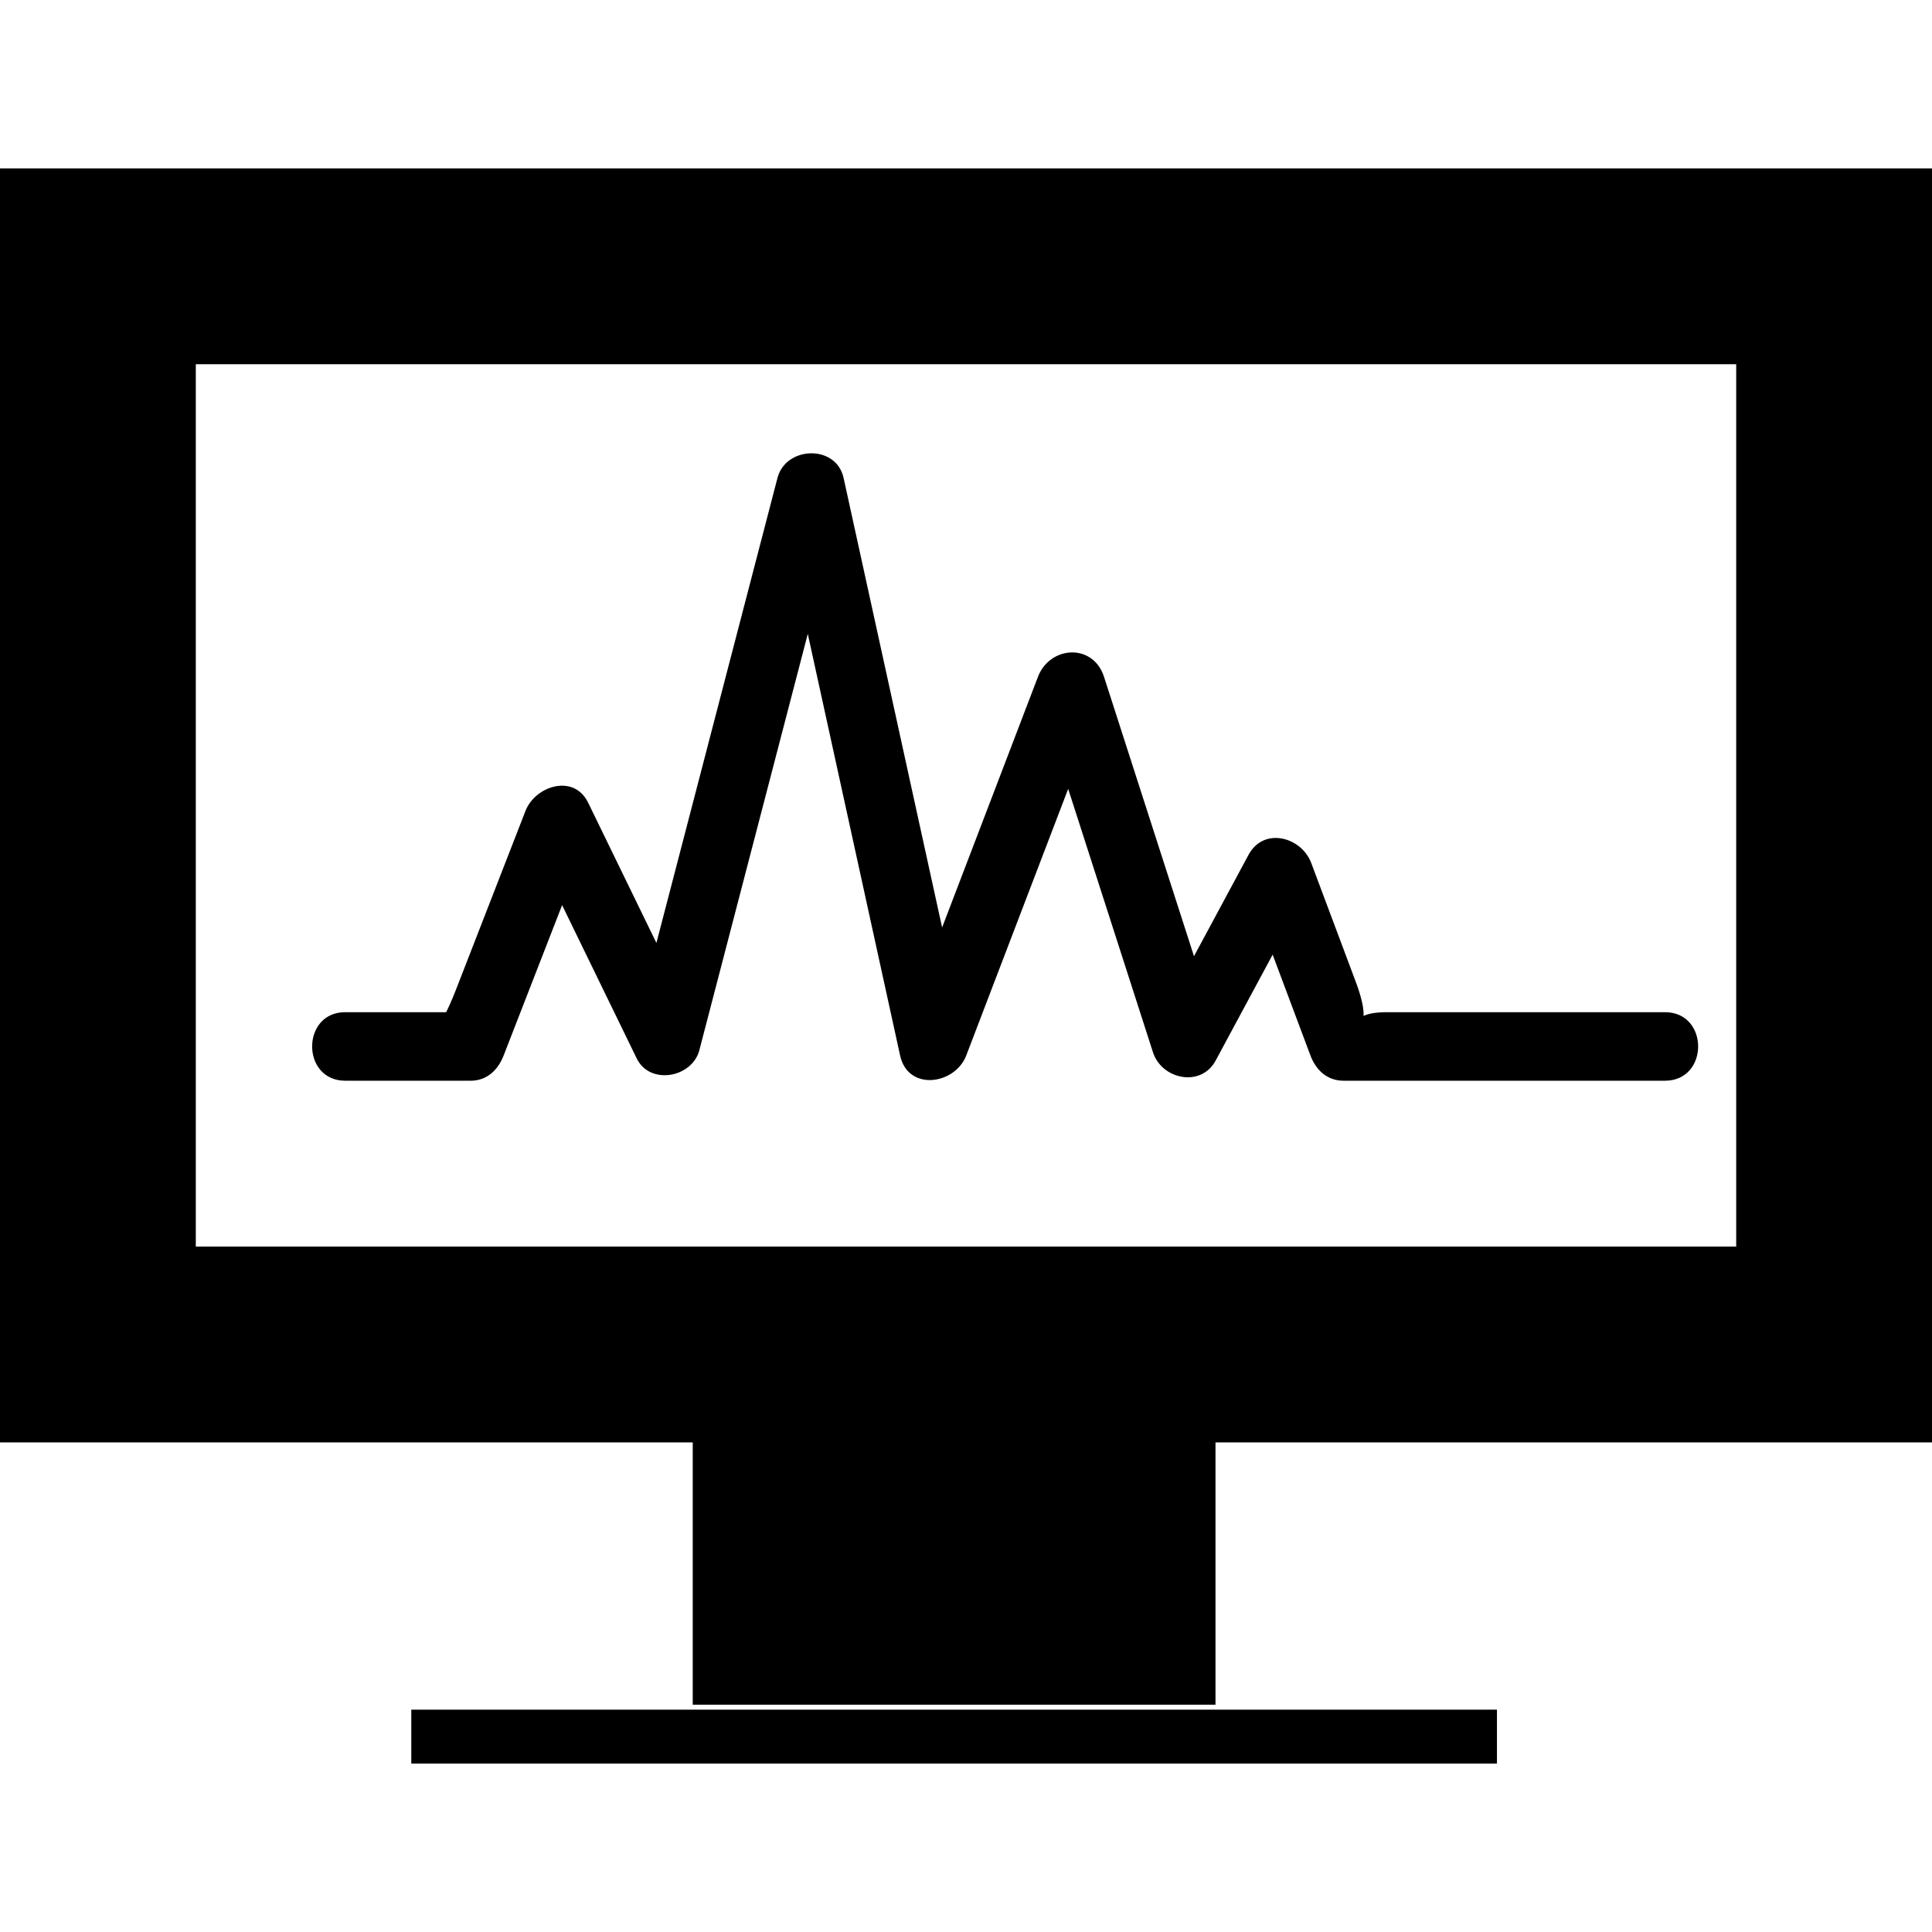
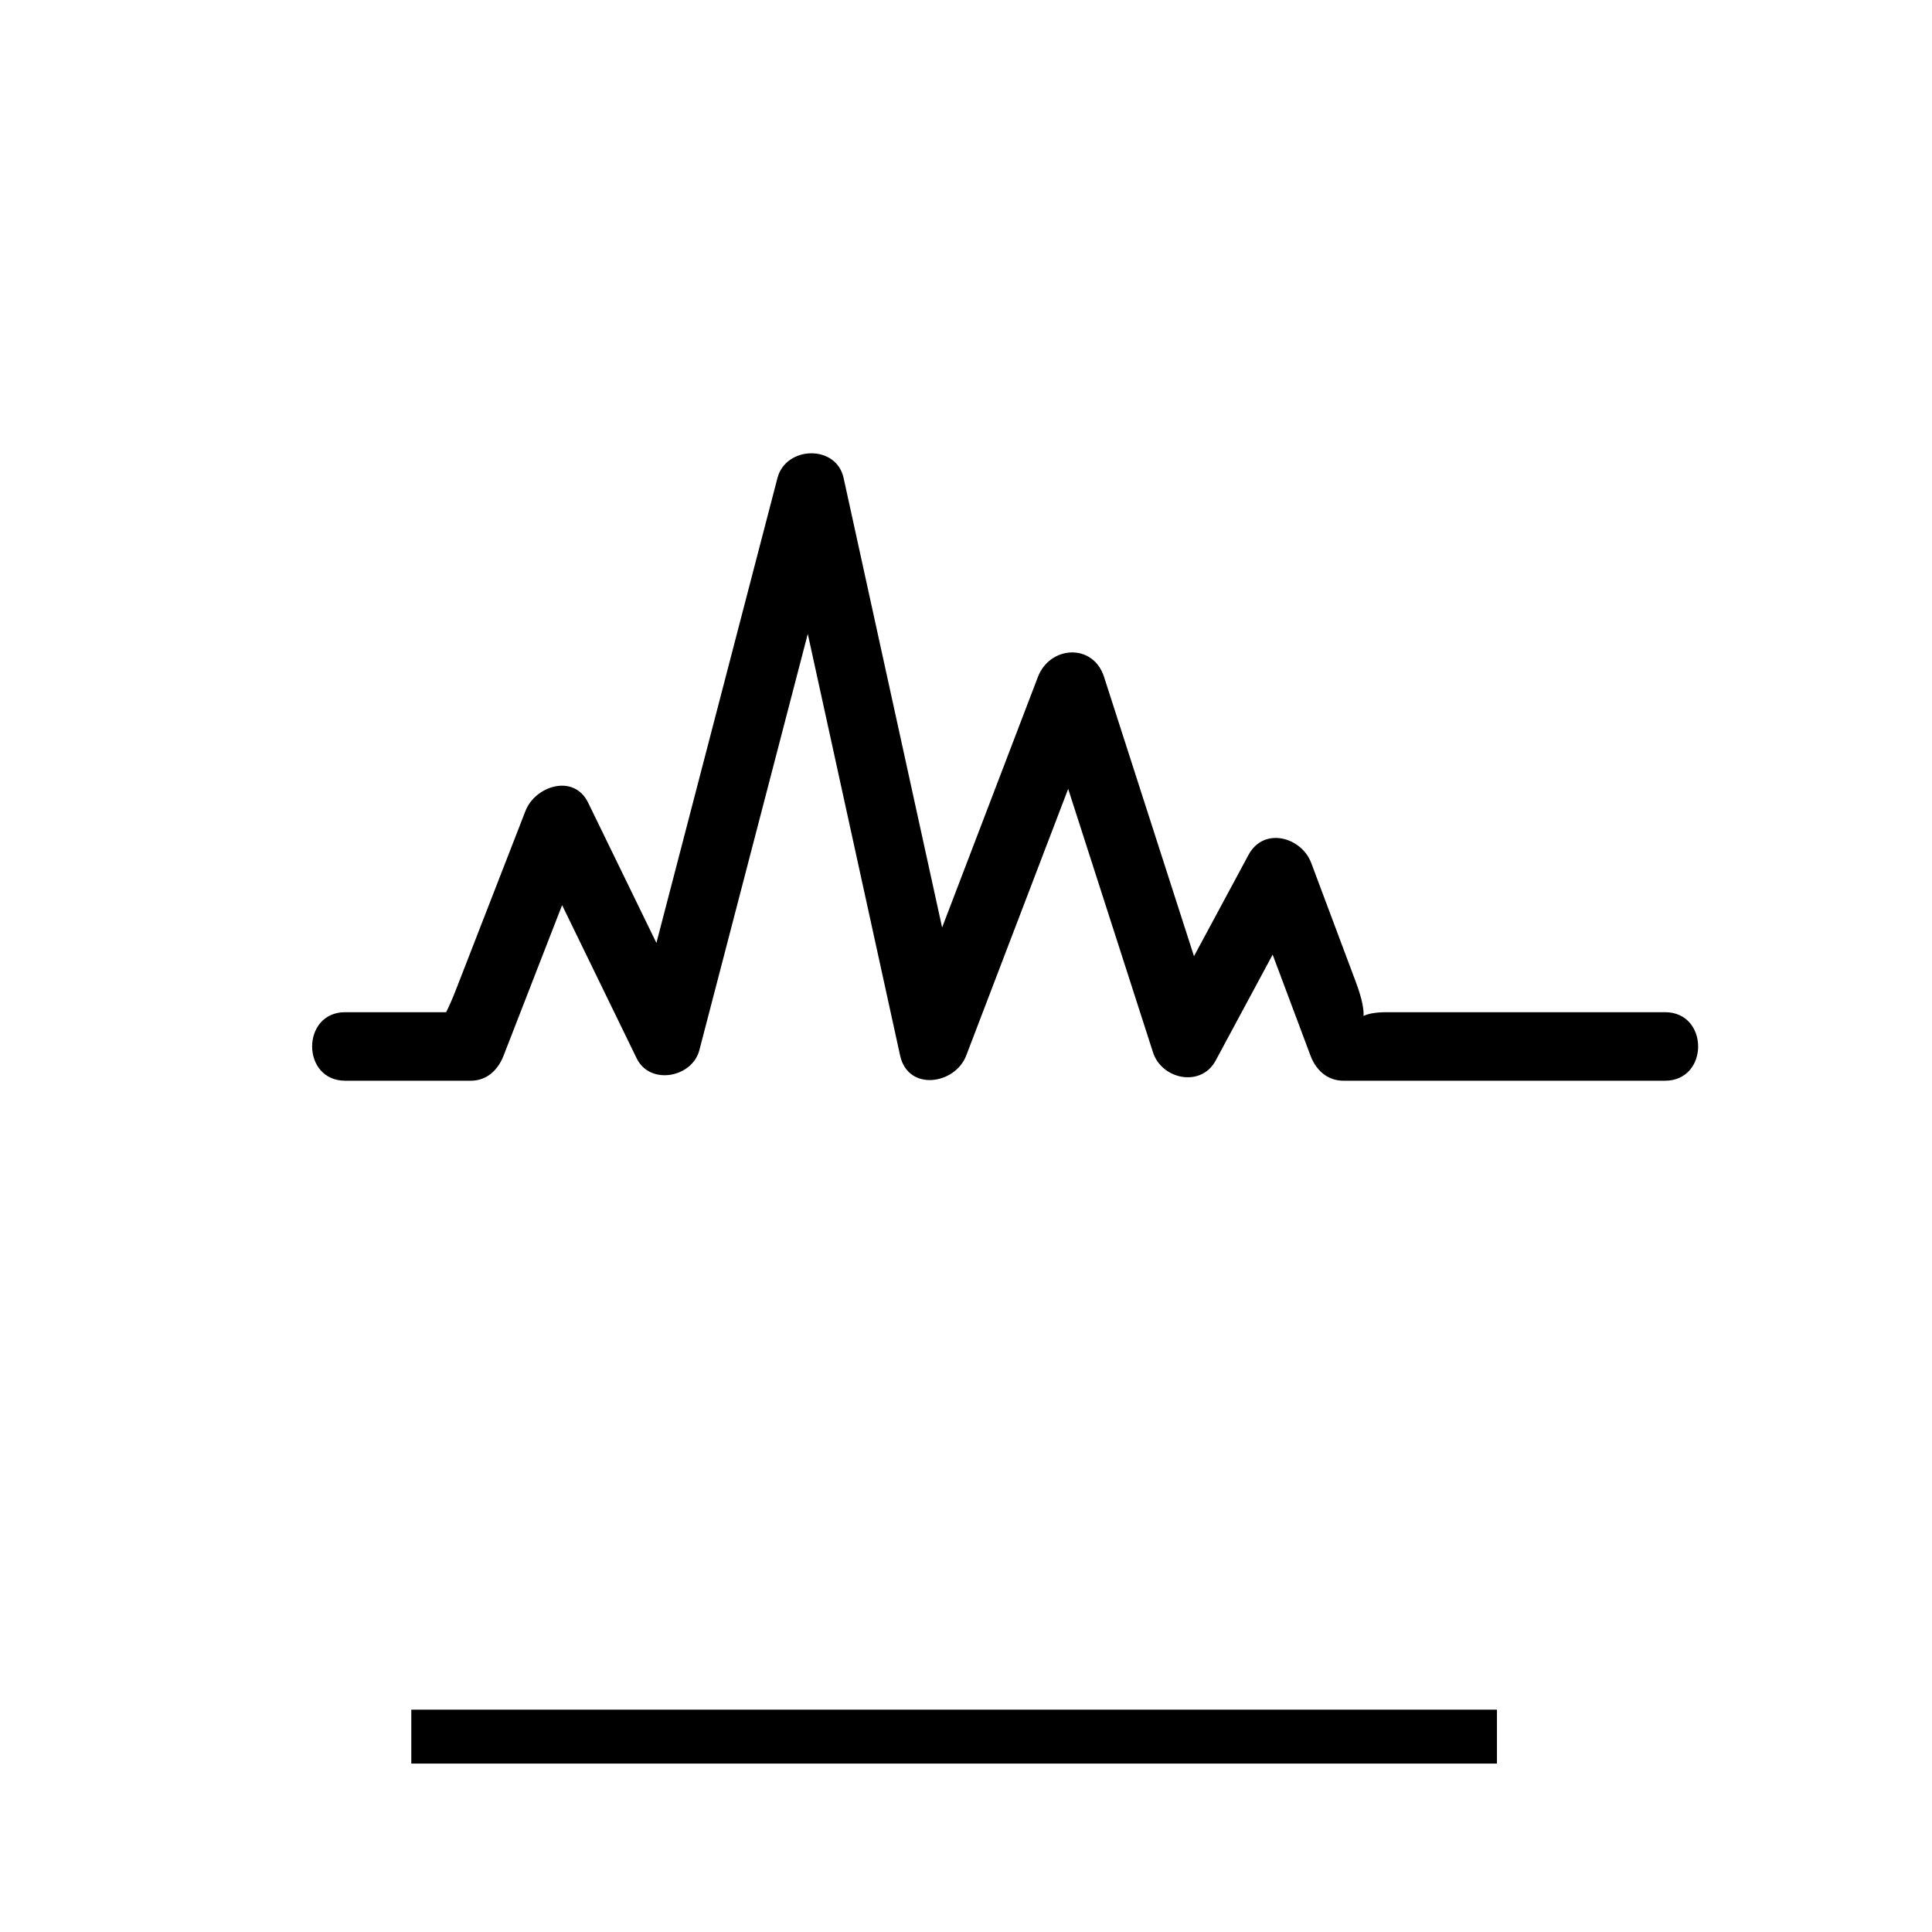
<svg xmlns="http://www.w3.org/2000/svg" fill="#000000" version="1.1" id="Capa_1" width="800px" height="800px" viewBox="0 0 256.539 256.539" xml:space="preserve">
  <g>
    <g id="_x38__47_">
      <g>
        <path d="M45.852,143.504c5.542,0,11.093,0,16.635,0c2.184,0,3.638-1.427,4.387-3.347c2.585-6.657,5.175-13.319,7.765-19.969     c3.3,6.786,6.608,13.565,9.904,20.35c1.765,3.616,7.373,2.55,8.32-1.087c4.799-18.425,9.6-36.853,14.398-55.281     c4.088,18.662,8.176,37.331,12.261,55.992c1.051,4.794,7.297,3.859,8.777,0c4.515-11.801,9.028-23.607,13.538-35.411     c3.758,11.662,7.505,23.321,11.263,34.985c1.158,3.585,6.368,4.712,8.323,1.086c2.523-4.682,5.052-9.373,7.565-14.061     c1.671,4.464,3.357,8.933,5.022,13.4c0.722,1.925,2.225,3.342,4.388,3.342c14.229,0,28.457,0,42.686,0c5.87,0,5.87-9.1,0-9.1     c-12.299,0-24.604,0-36.917,0c-1.604,0-2.55,0.224-3.108,0.498c0.046-0.812-0.162-2.204-1.016-4.484     c-1.979-5.278-3.96-10.552-5.931-15.828c-1.3-3.453-6.297-4.837-8.322-1.087c-2.417,4.487-4.835,8.98-7.247,13.467     c-3.98-12.364-7.962-24.729-11.943-37.089c-1.452-4.51-7.19-4.146-8.779,0c-4.24,11.09-8.485,22.186-12.723,33.278     c-4.364-19.9-8.727-39.801-13.083-59.699c-0.978-4.464-7.67-4.245-8.777,0c-5.362,20.581-10.722,41.167-16.077,61.748     c-3.021-6.205-6.042-12.413-9.064-18.621c-1.904-3.91-7.036-2.216-8.32,1.087c-3.057,7.855-6.109,15.719-9.168,23.577     c-0.597,1.549-1.039,2.503-1.371,3.153c-4.461,0-8.94,0-13.401,0C39.981,134.404,39.981,143.504,45.852,143.504z" />
-         <path d="M0,22.364v169.163h91.985v34.83h69.414v-34.83h95.141V22.364H0z M230.54,165.527H25.999V48.363H230.54V165.527z" />
        <rect x="54.613" y="227.017" width="144.159" height="7.159" />
      </g>
    </g>
  </g>
</svg>